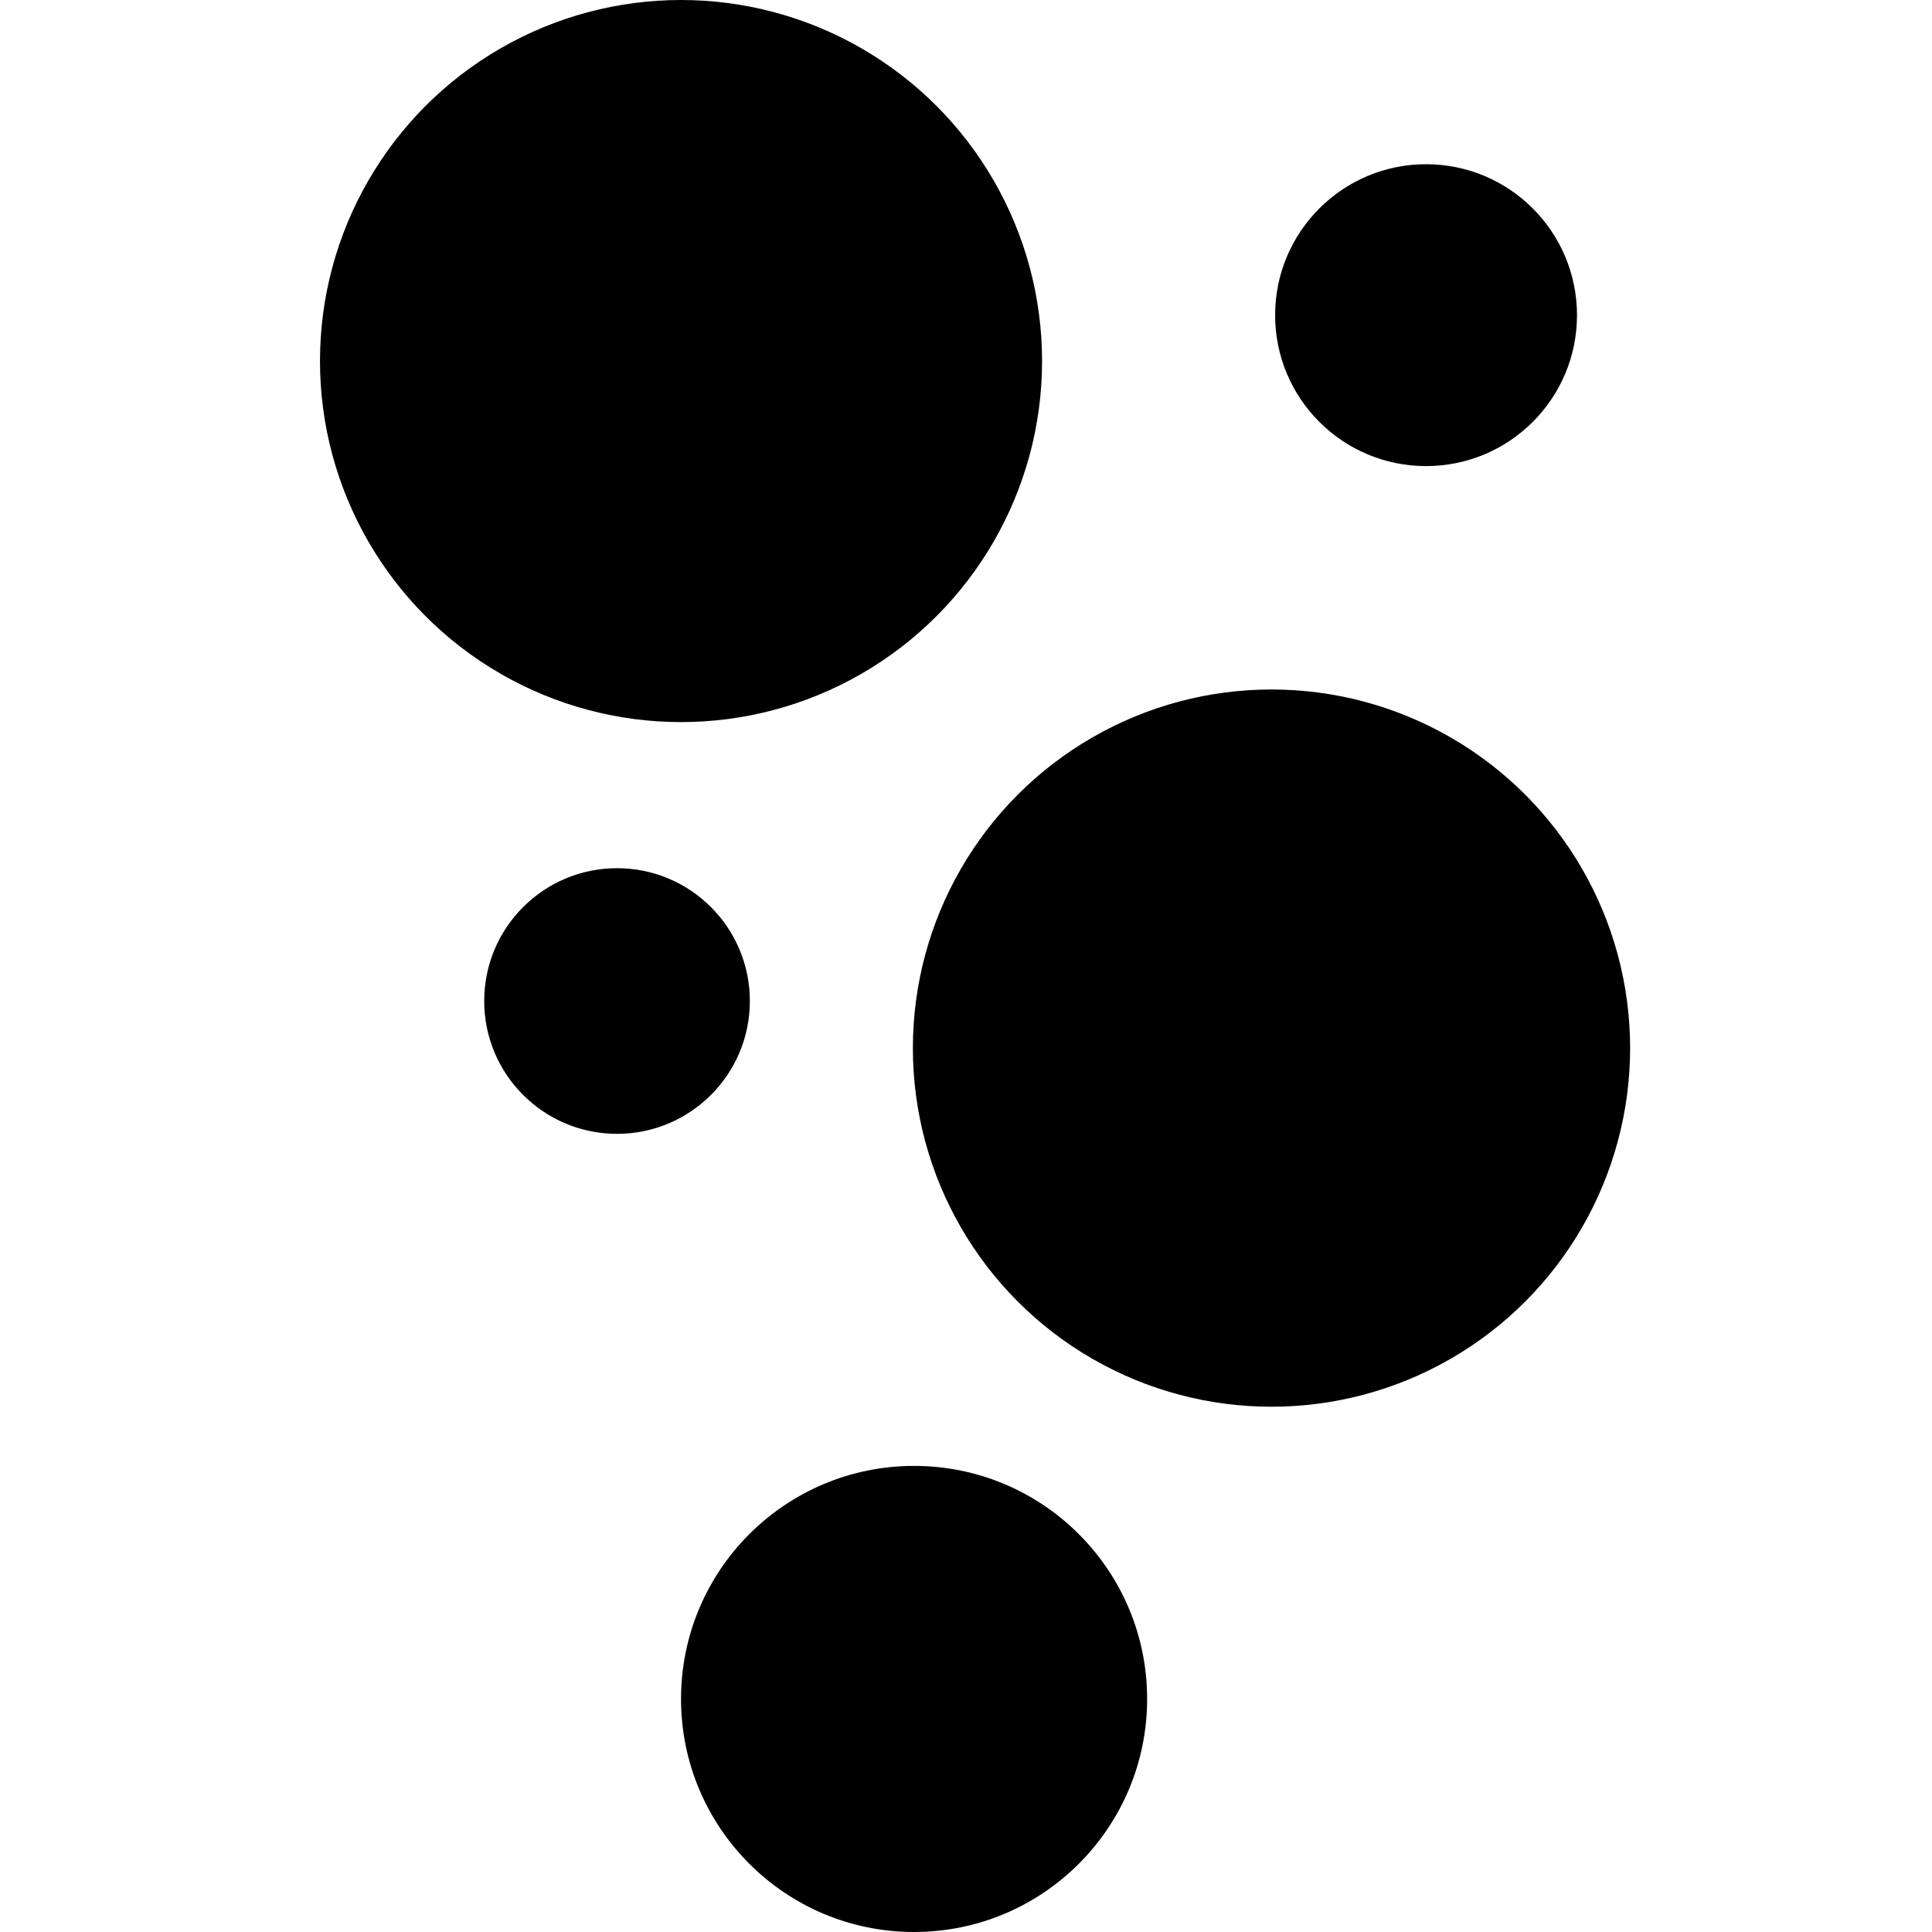
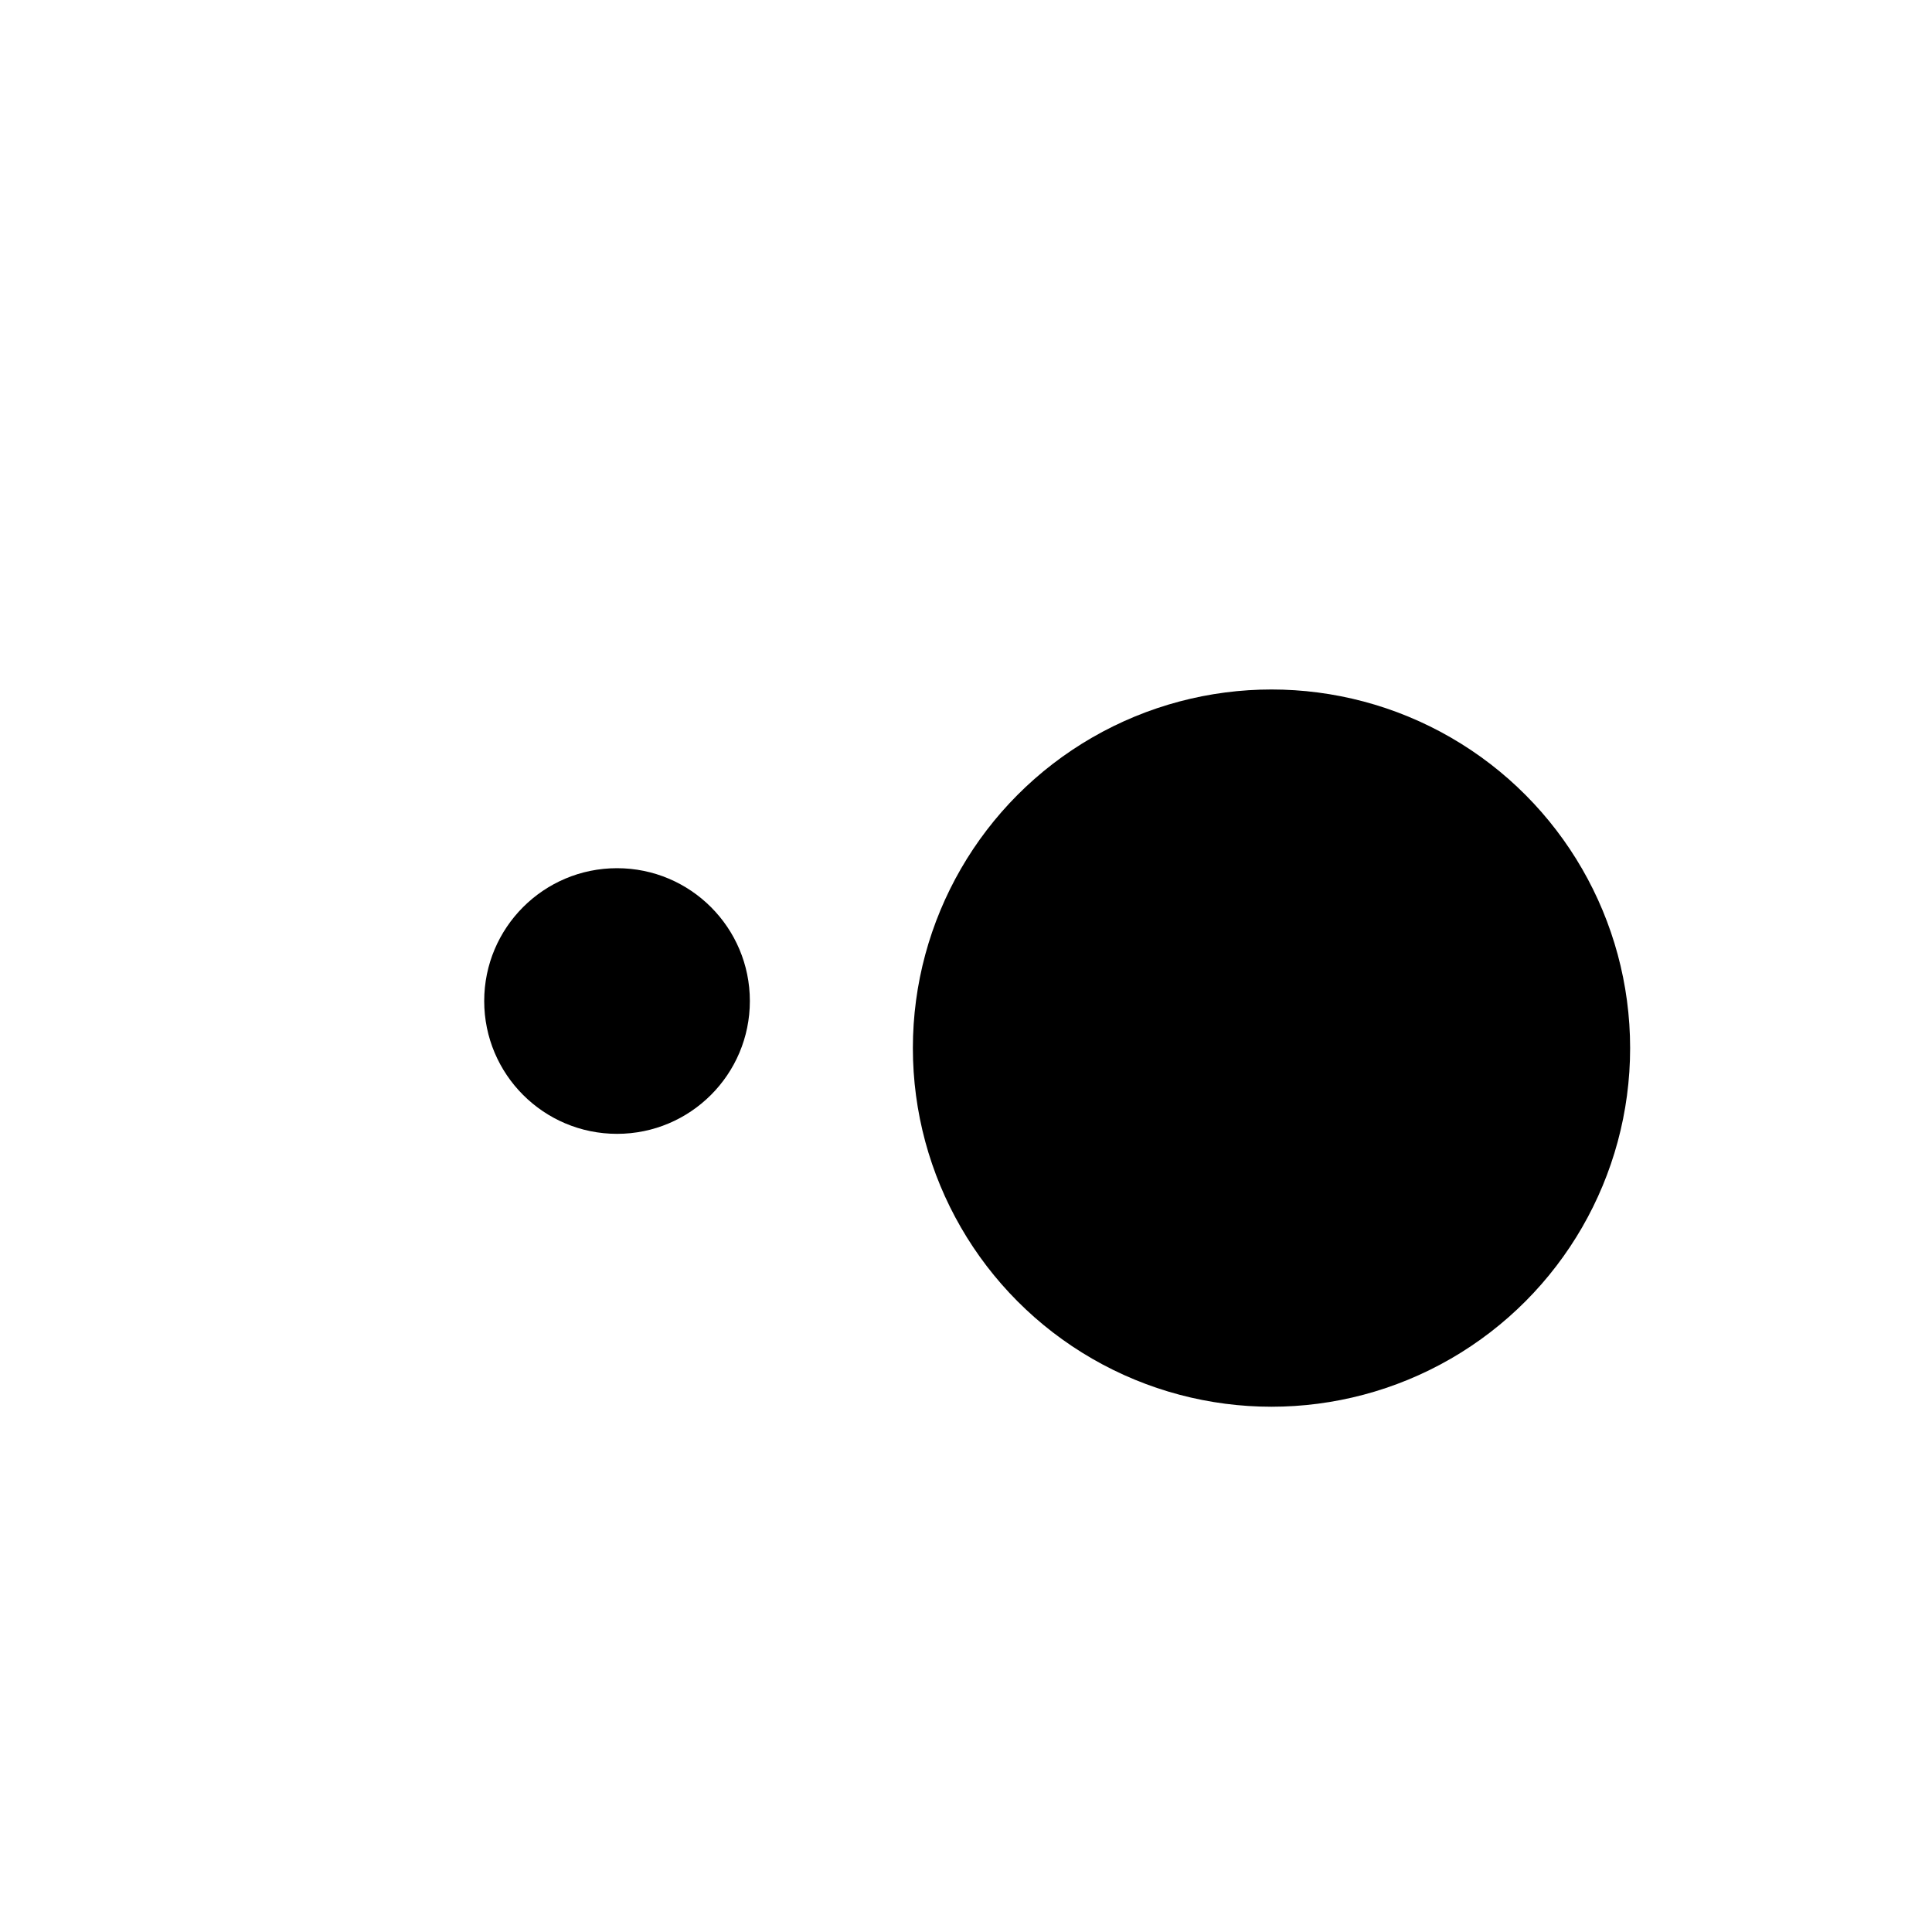
<svg xmlns="http://www.w3.org/2000/svg" data-name="Ebene 1" viewBox="0 0 16 16">
-   <circle cx="5.64" cy="2.99" r="2.99" />
-   <circle cx="11.81" cy="2.61" r="1.25" />
  <circle cx="5.11" cy="8.29" r="1.1" />
  <circle cx="10.53" cy="8.68" r="2.97" />
-   <circle cx="7.57" cy="14.07" r="1.93" />
</svg>